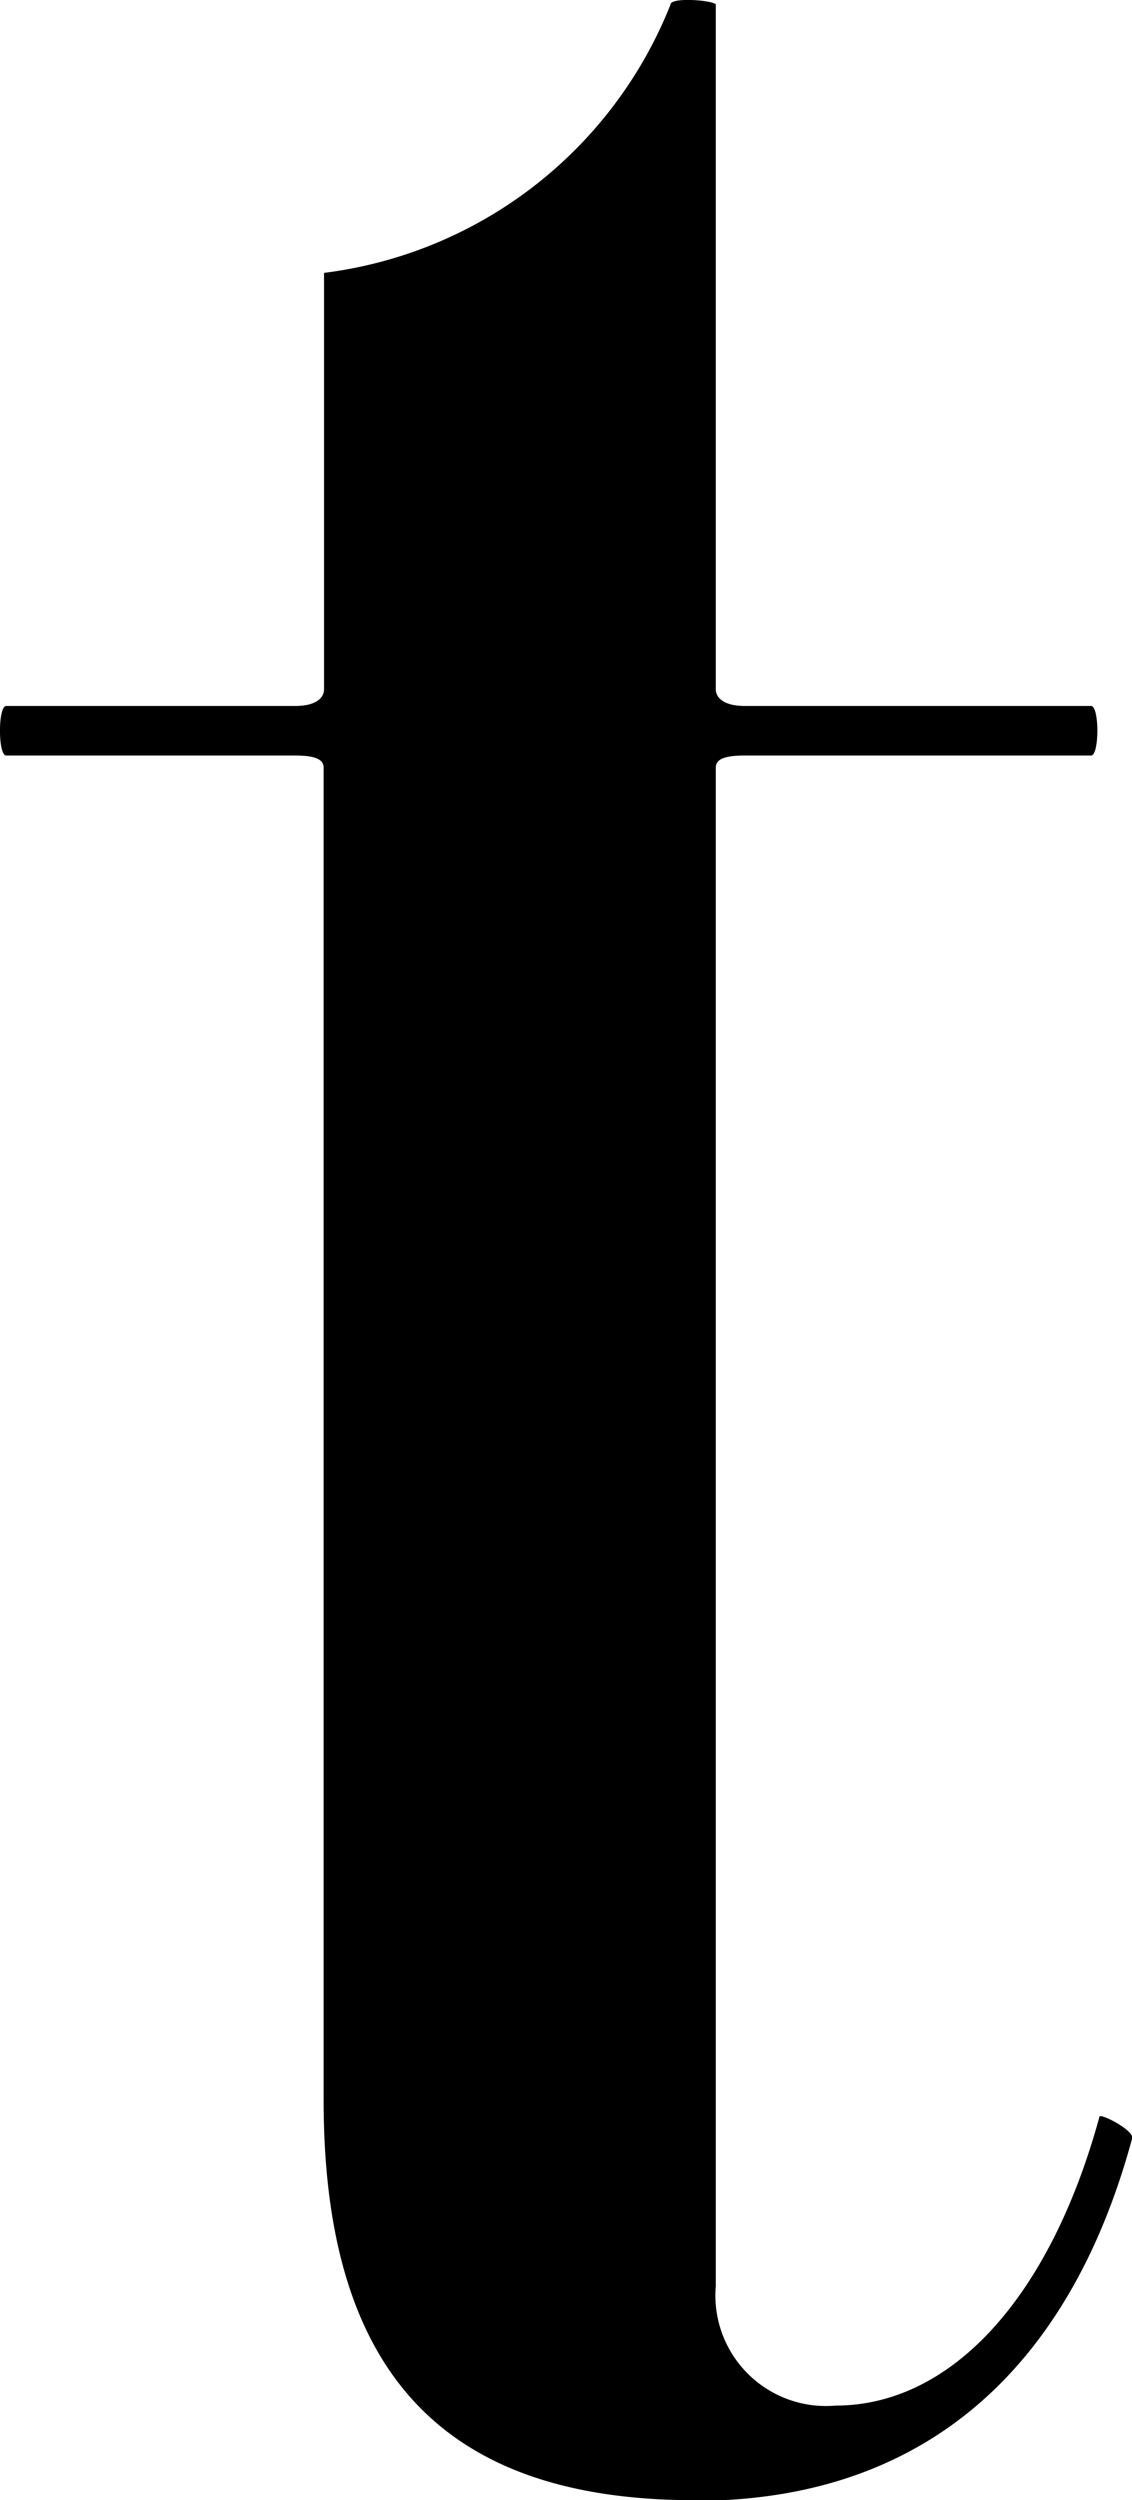
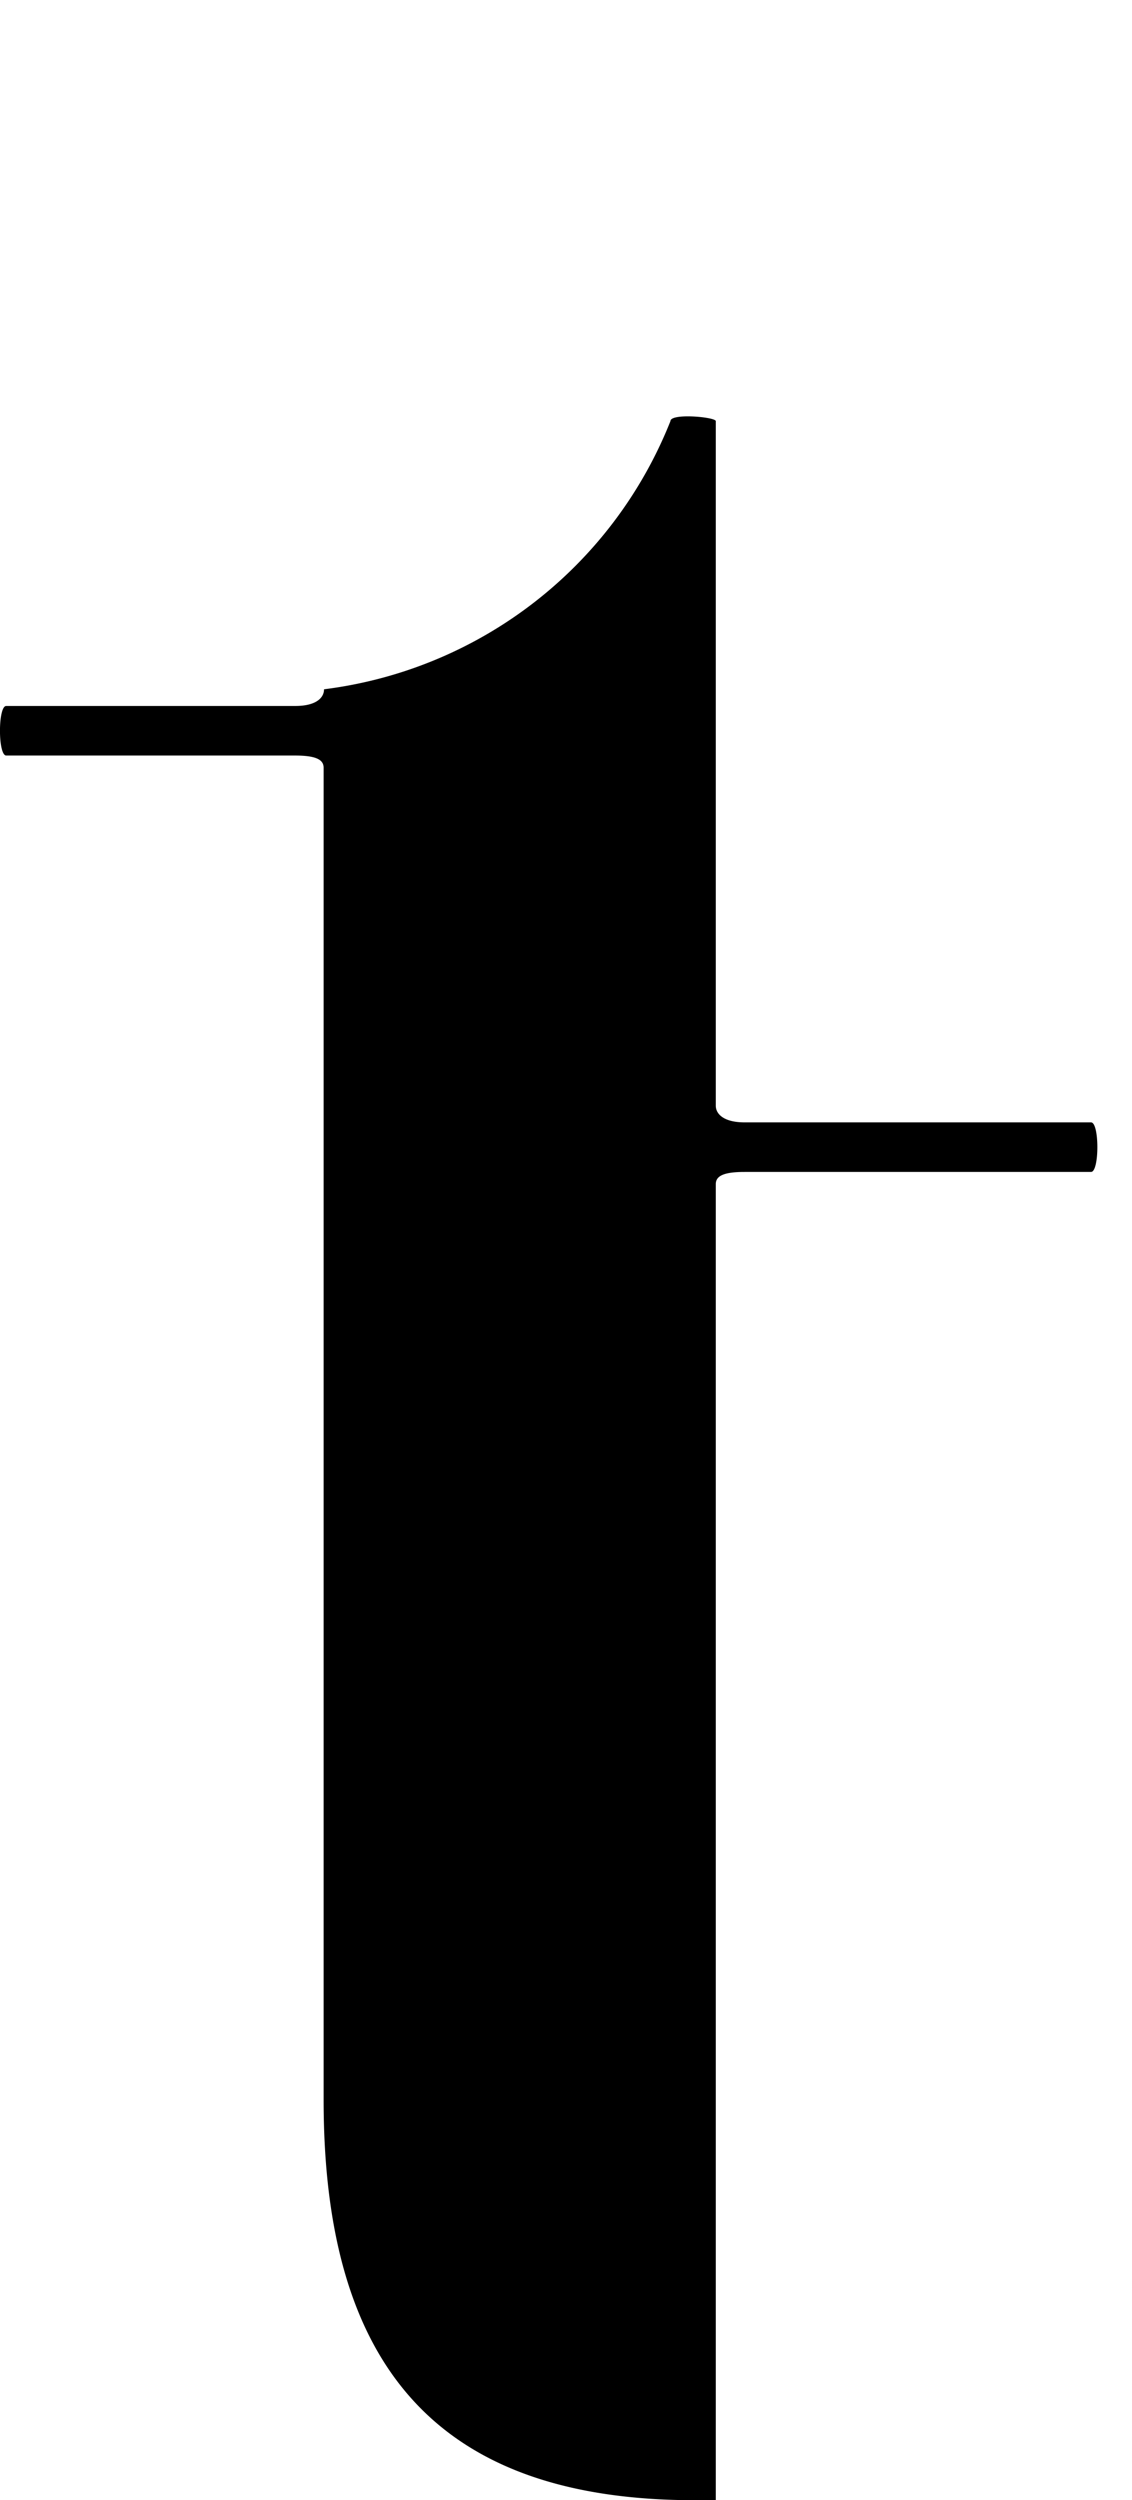
<svg xmlns="http://www.w3.org/2000/svg" width="10.784" height="23.813">
-   <path d="M6.62 23.813c-2.436 0-3.537-1.257-3.537-3.812V7.312c0-.079-.077-.116-.274-.116H.059c-.079 0-.079-.472 0-.472h2.754c.2 0 .274-.079.274-.159V2.599a4.1 4.1 0 003.3-2.554c0-.079.432-.039.432 0v6.52c0 .08.077.159.275.159h3.3c.08 0 .08.472 0 .472h-3.3c-.2 0-.275.038-.275.116v14.46a1.053 1.053 0 001.14 1.14c1.1 0 2.042-1.022 2.515-2.751 0-.039.313.118.313.2-.55 2.042-1.845 3.458-4.164 3.458" />
+   <path d="M6.62 23.813c-2.436 0-3.537-1.257-3.537-3.812V7.312c0-.079-.077-.116-.274-.116H.059c-.079 0-.079-.472 0-.472h2.754c.2 0 .274-.079.274-.159a4.1 4.1 0 003.3-2.554c0-.079.432-.039.432 0v6.52c0 .08.077.159.275.159h3.3c.08 0 .08.472 0 .472h-3.3c-.2 0-.275.038-.275.116v14.46a1.053 1.053 0 001.14 1.14c1.1 0 2.042-1.022 2.515-2.751 0-.039.313.118.313.2-.55 2.042-1.845 3.458-4.164 3.458" />
</svg>